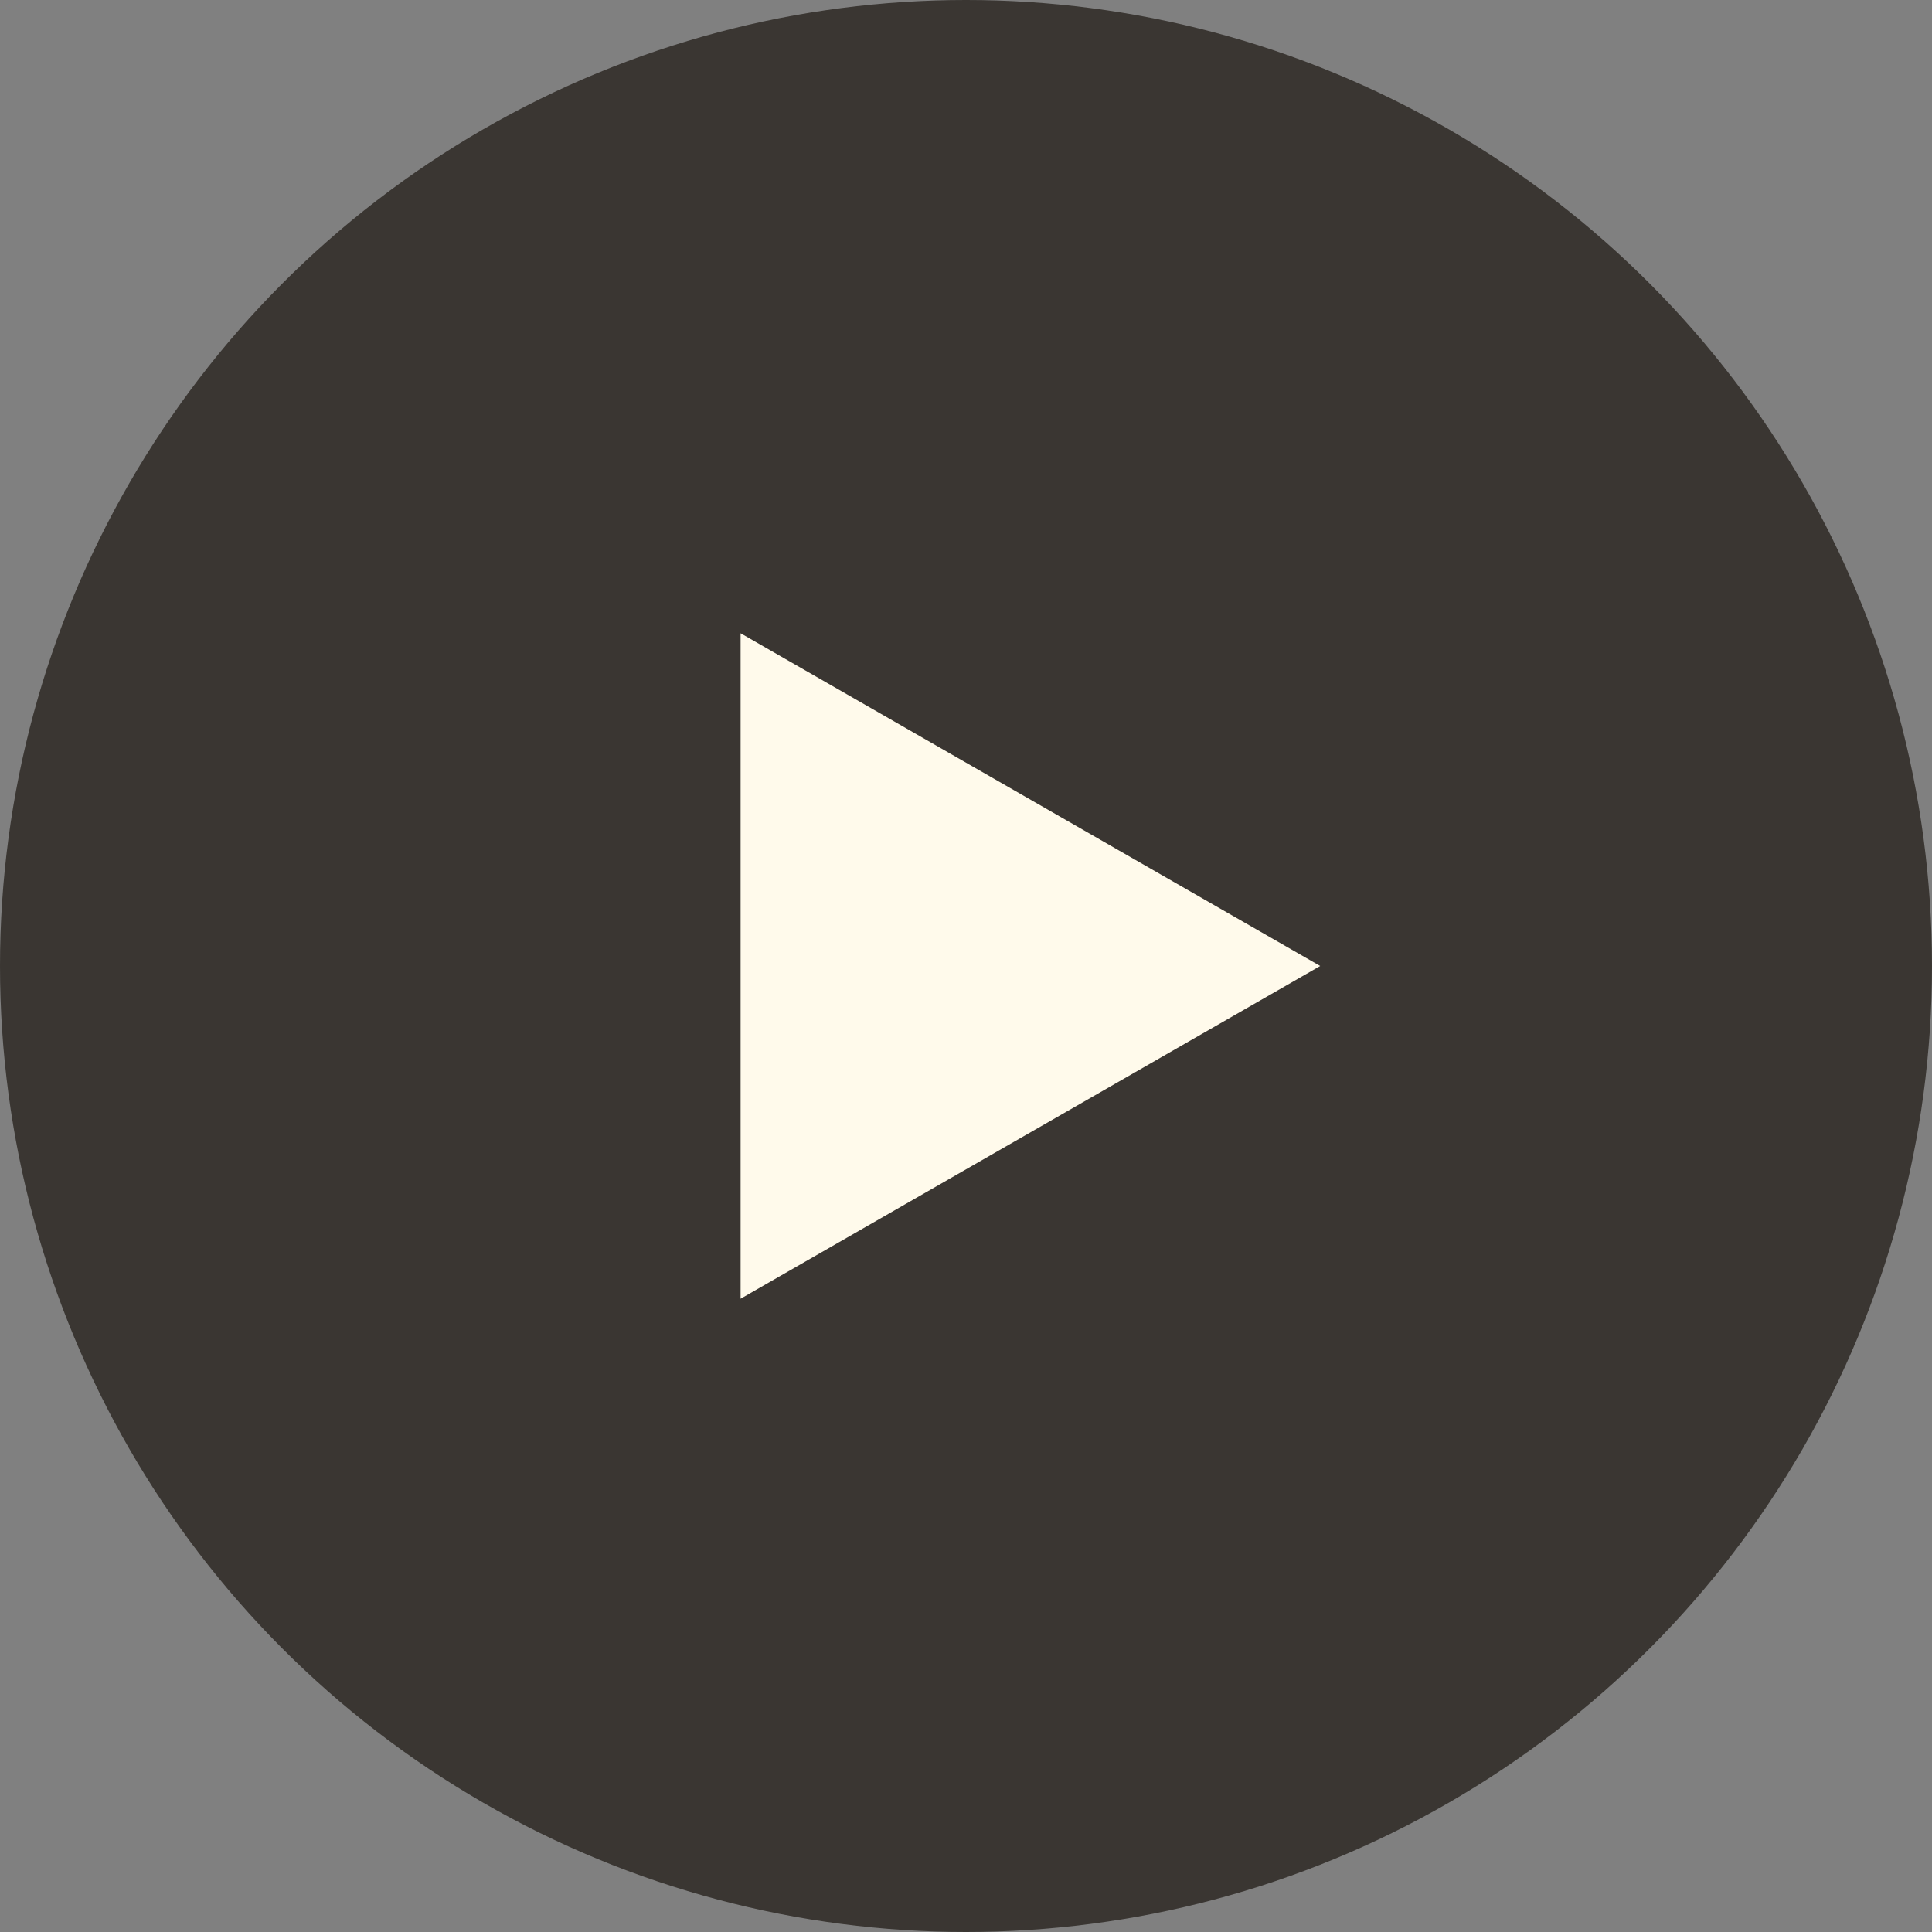
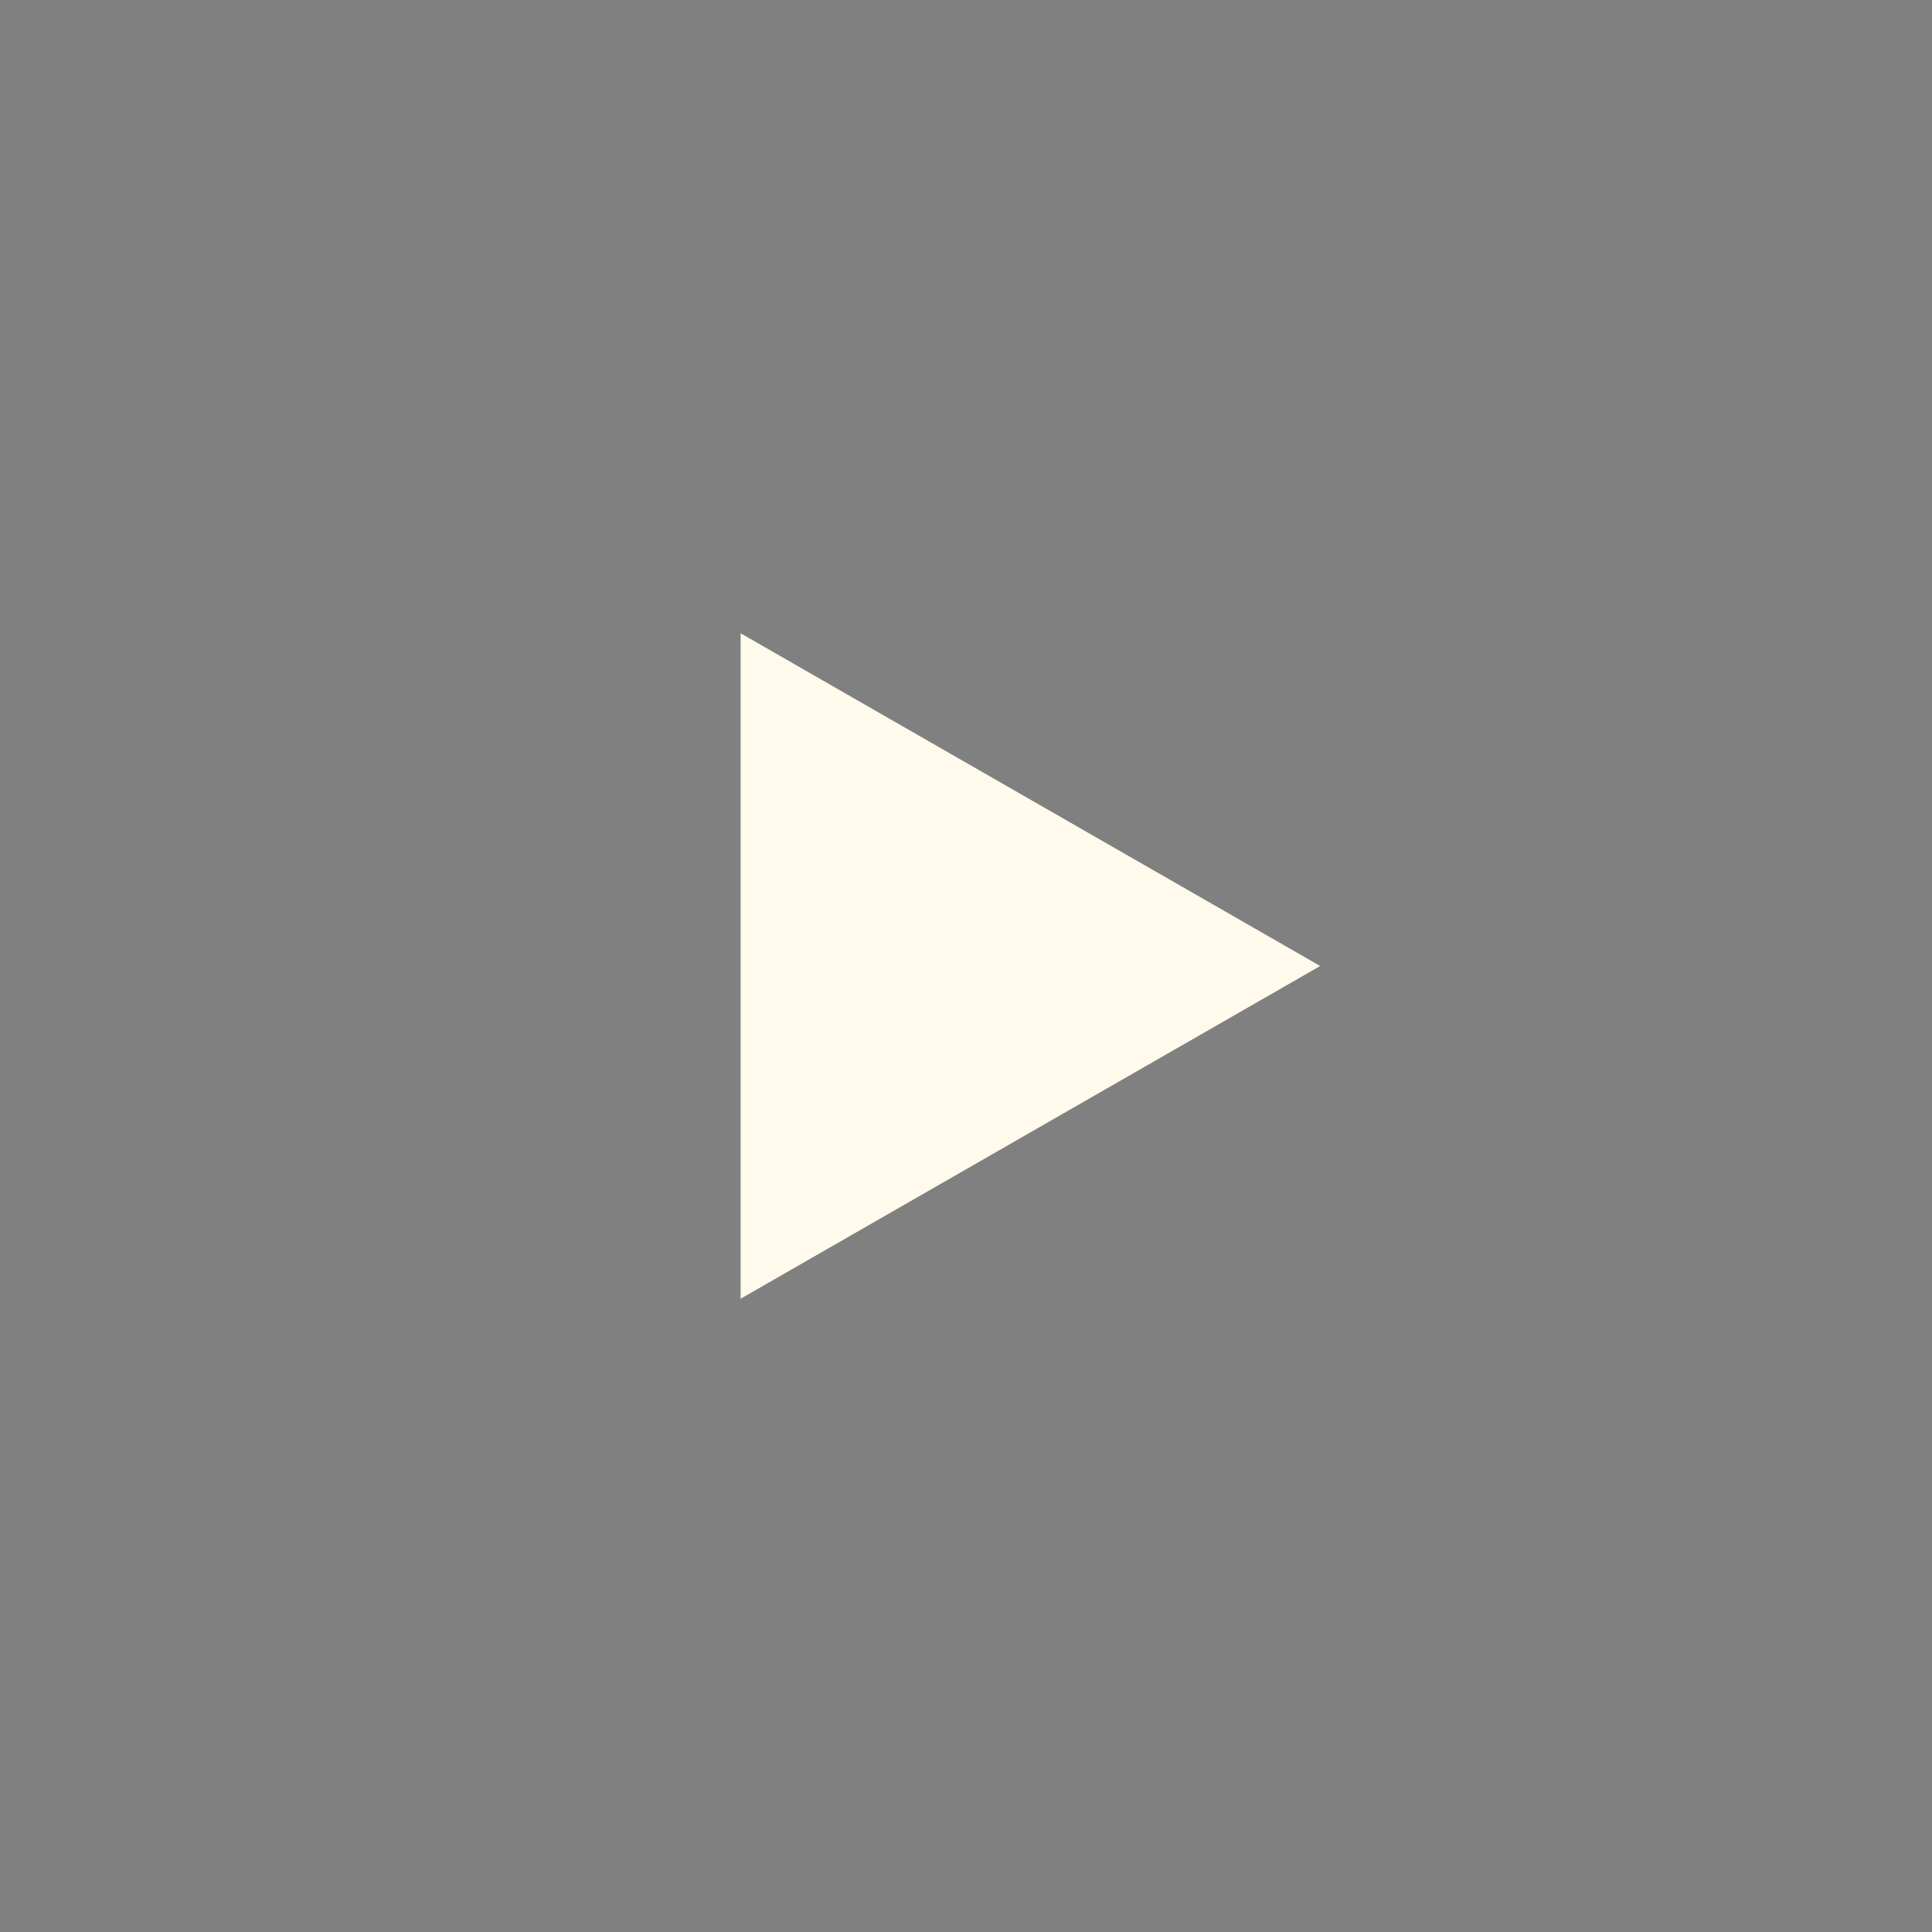
<svg xmlns="http://www.w3.org/2000/svg" id="uuid-08c2ae6f-8154-404b-8c71-4d0c6fbe5203" viewBox="0 0 180 180">
  <rect x="0" y="0" width="180" height="180" fill="#808080" stroke="none" />
  <g id="uuid-282c8763-9085-462b-b3f7-e4242132a9b5">
    <g id="uuid-7fdbf49f-d949-422e-98a7-aaa1a79b3efe">
-       <circle id="uuid-0f1a637e-c4c2-4f50-85ed-6f75c3c30903" cx="90" cy="90" r="90" style="fill:#231e19; isolation:isolate; opacity:.75;" />
      <path id="uuid-ac65f71b-70ba-4cc7-a510-45f4e5968dbf" d="m123,90l-54,31v-62l54,31Z" style="fill:#fffaeb;" />
    </g>
  </g>
</svg>